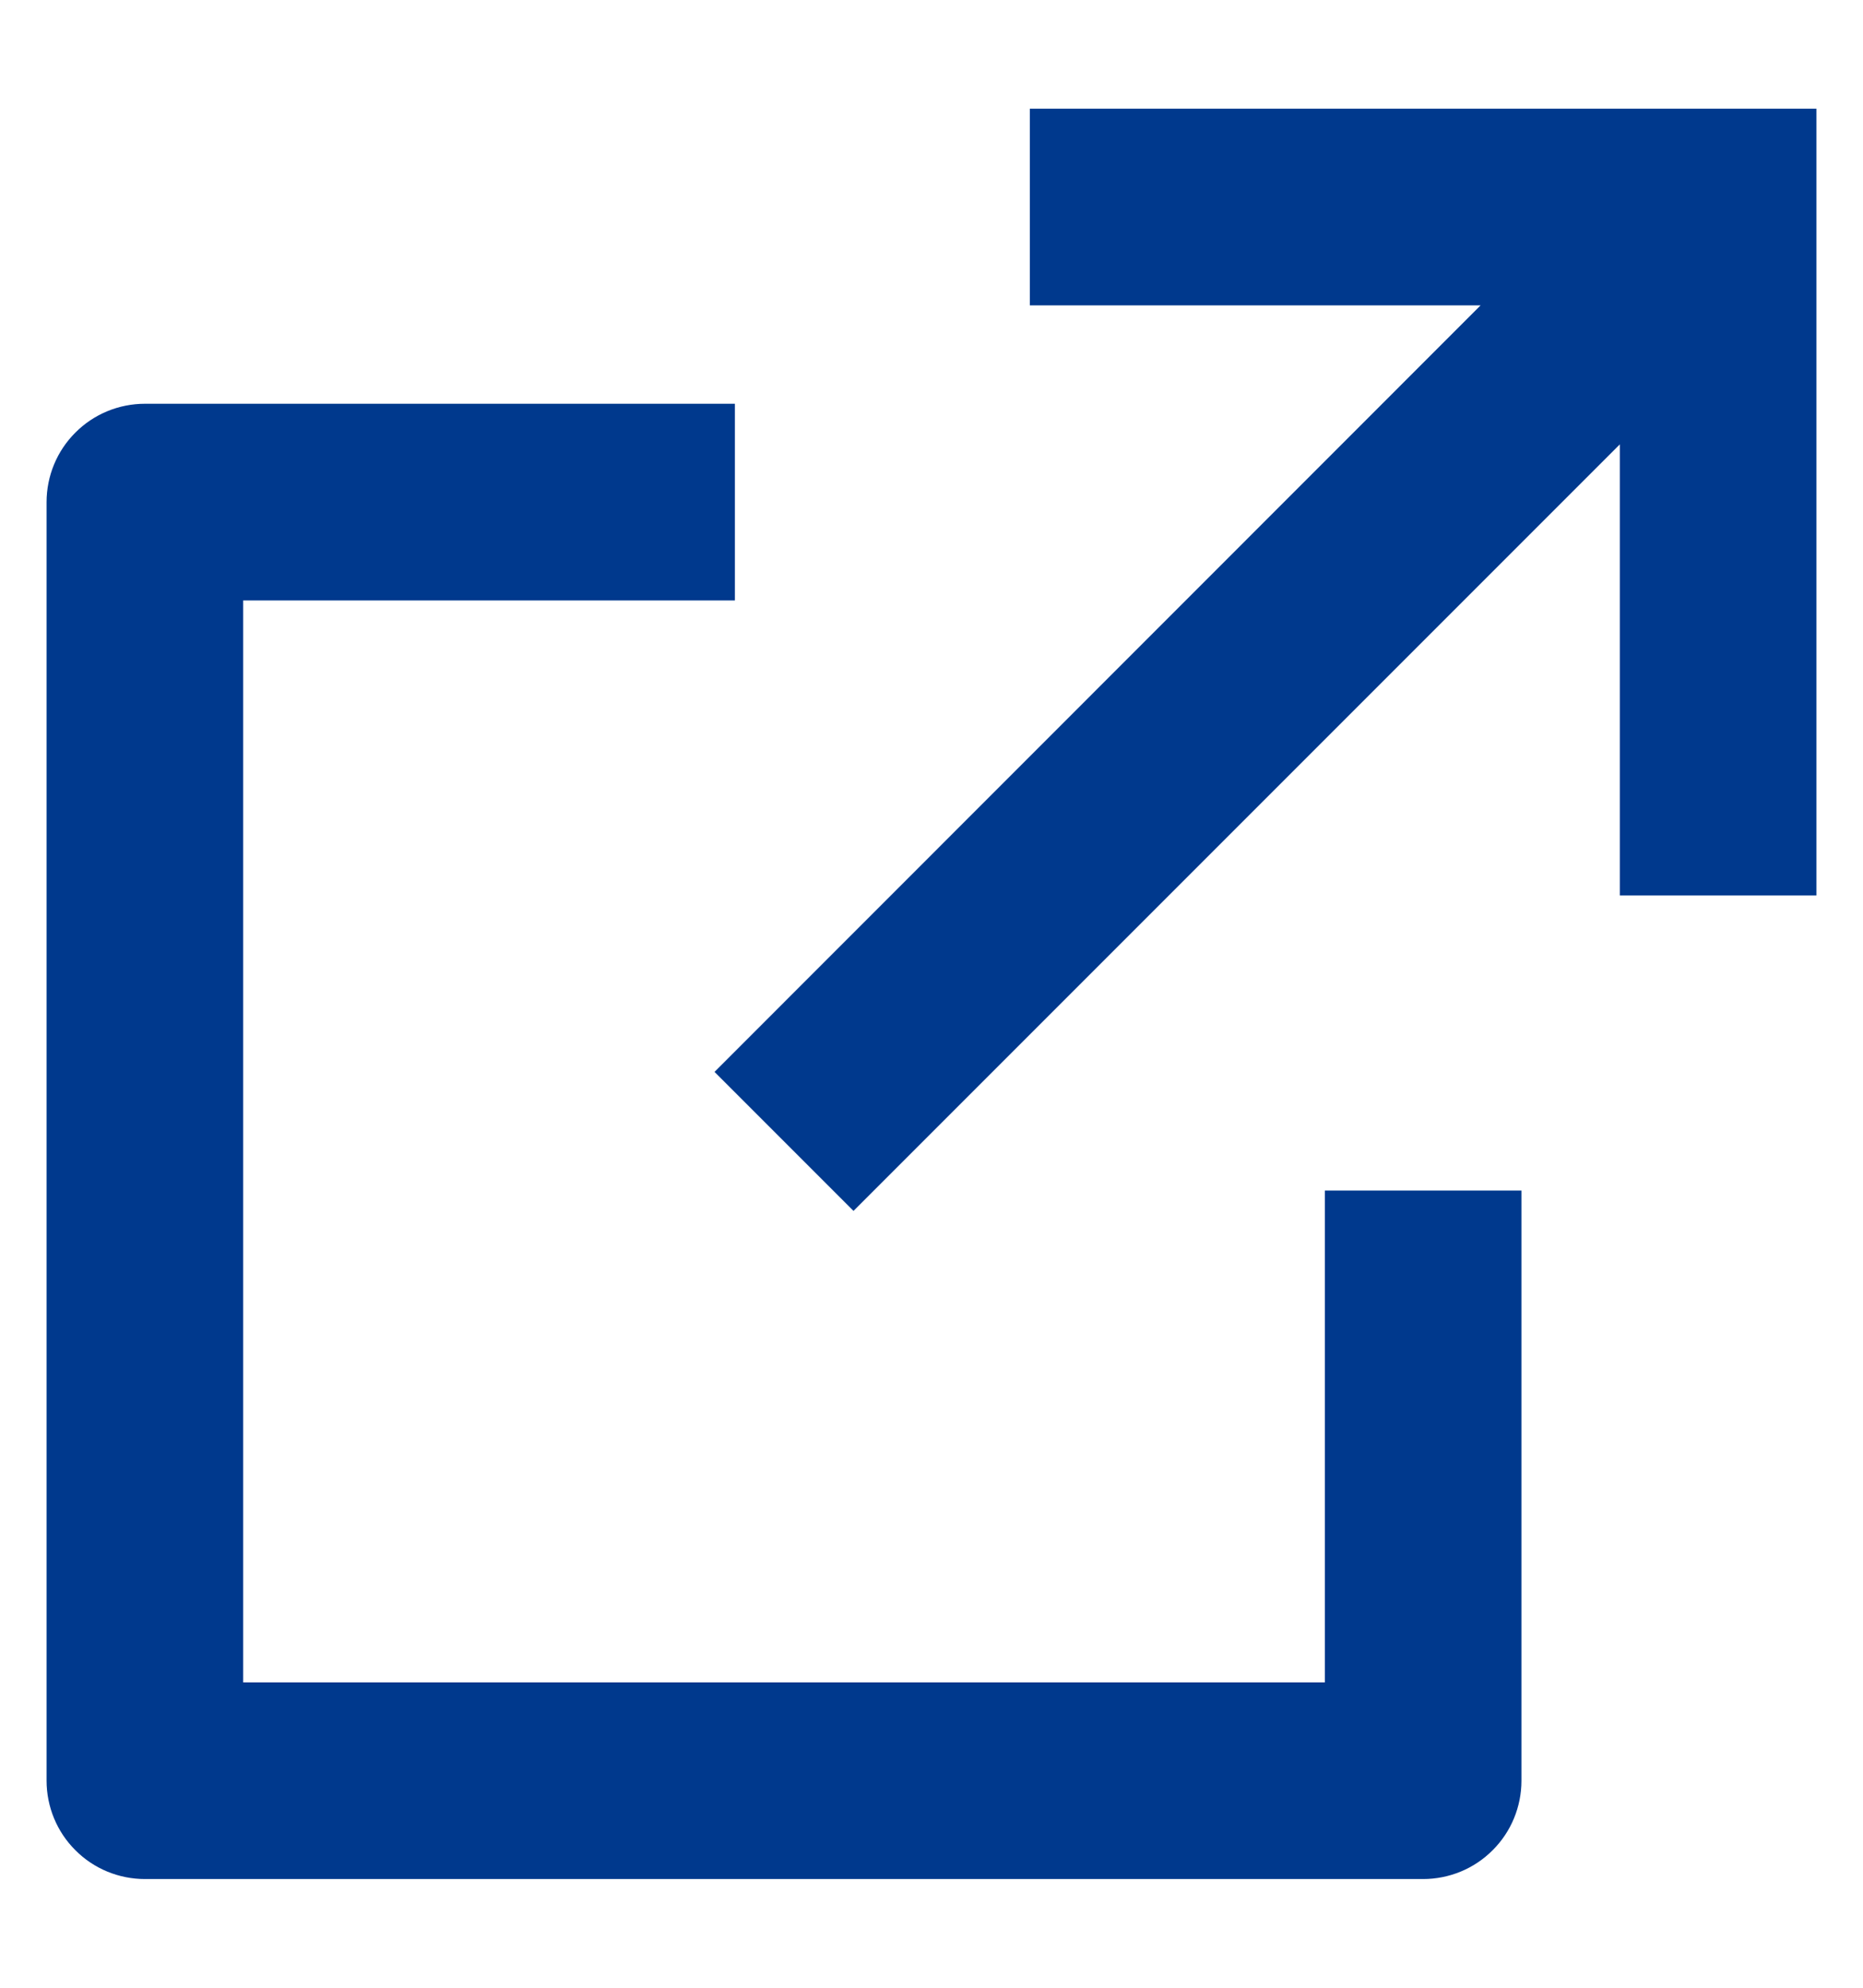
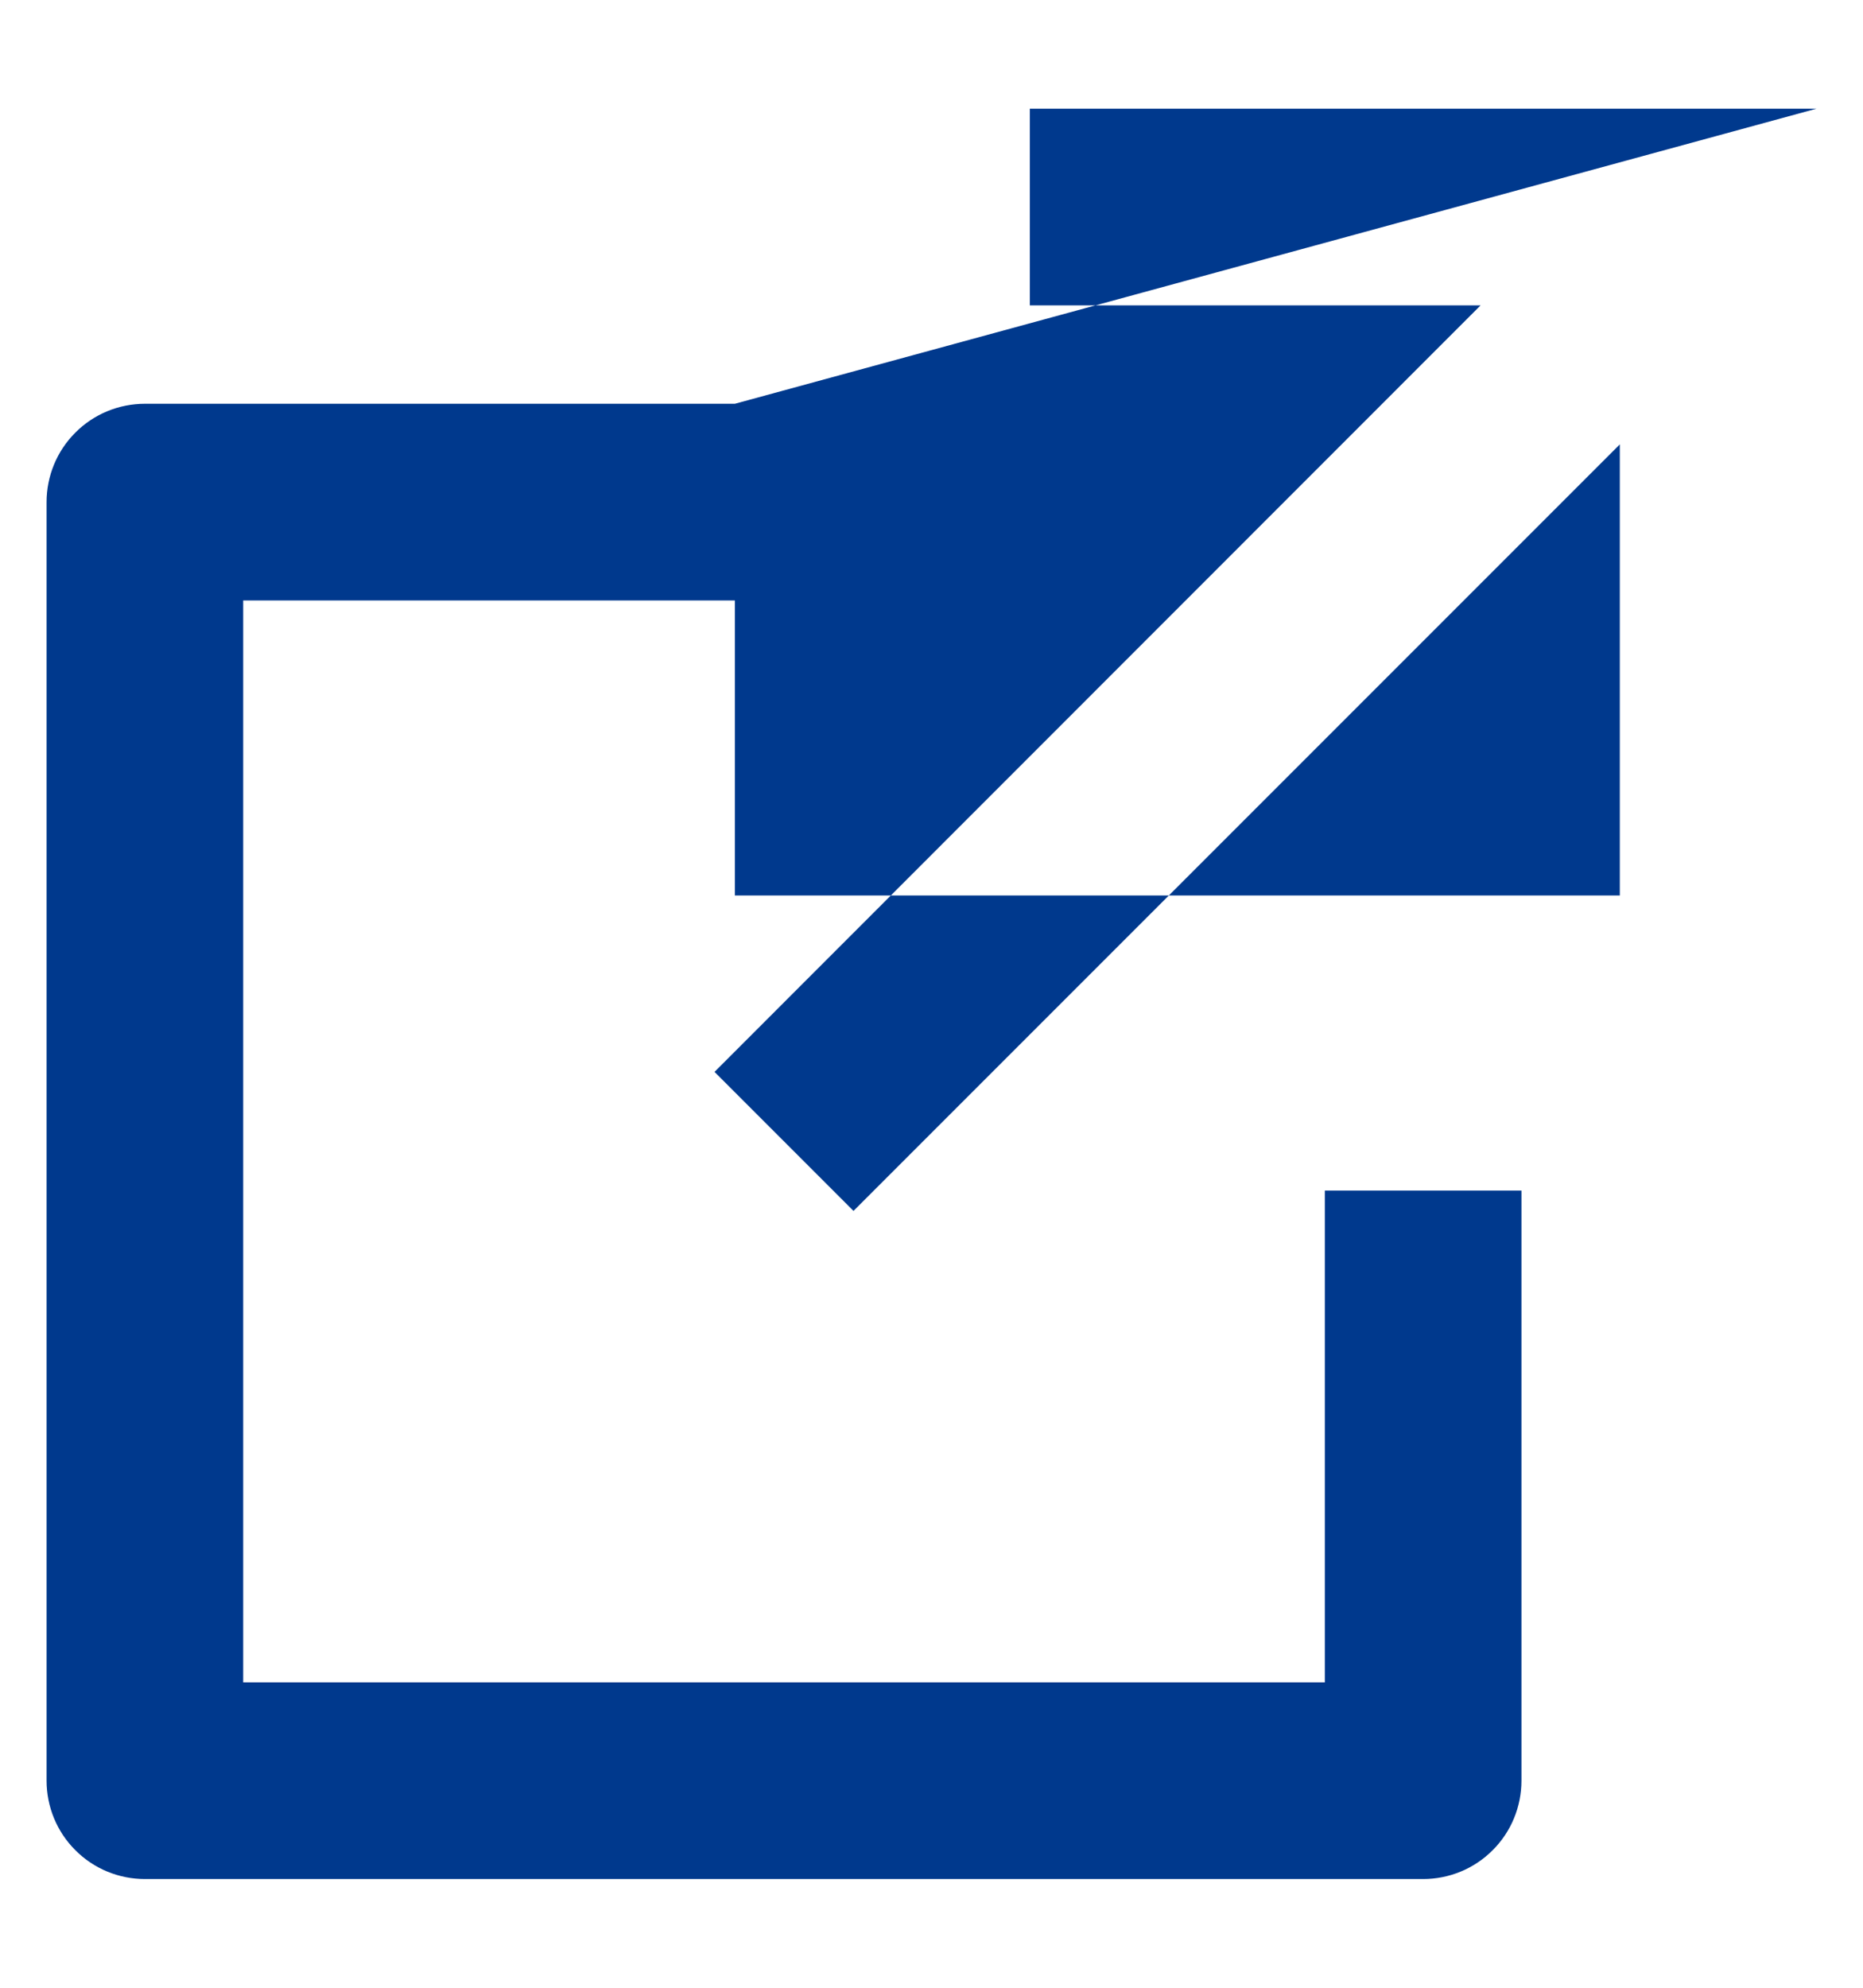
<svg xmlns="http://www.w3.org/2000/svg" width="15" height="16" viewBox="0 0 15 16" fill="none">
-   <path d="M5.917 3.25V4.833H1.958V13.542H10.667V9.583H12.25V14.333C12.25 14.543 12.167 14.745 12.018 14.893C11.87 15.042 11.668 15.125 11.458 15.125H1.167C0.957 15.125 0.755 15.042 0.607 14.893C0.458 14.745 0.375 14.543 0.375 14.333V4.042C0.375 3.832 0.458 3.63 0.607 3.482C0.755 3.333 0.957 3.25 1.167 3.25H5.917ZM14.625 0.875V7.208H13.042V3.577L6.872 9.747L5.753 8.628L11.921 2.458H8.292V0.875H14.625Z" fill="#00398D" />
+   <path d="M5.917 3.25V4.833H1.958V13.542H10.667V9.583H12.25V14.333C12.25 14.543 12.167 14.745 12.018 14.893C11.87 15.042 11.668 15.125 11.458 15.125H1.167C0.957 15.125 0.755 15.042 0.607 14.893C0.458 14.745 0.375 14.543 0.375 14.333V4.042C0.375 3.832 0.458 3.63 0.607 3.482C0.755 3.333 0.957 3.25 1.167 3.25H5.917ZV7.208H13.042V3.577L6.872 9.747L5.753 8.628L11.921 2.458H8.292V0.875H14.625Z" fill="#00398D" />
</svg>